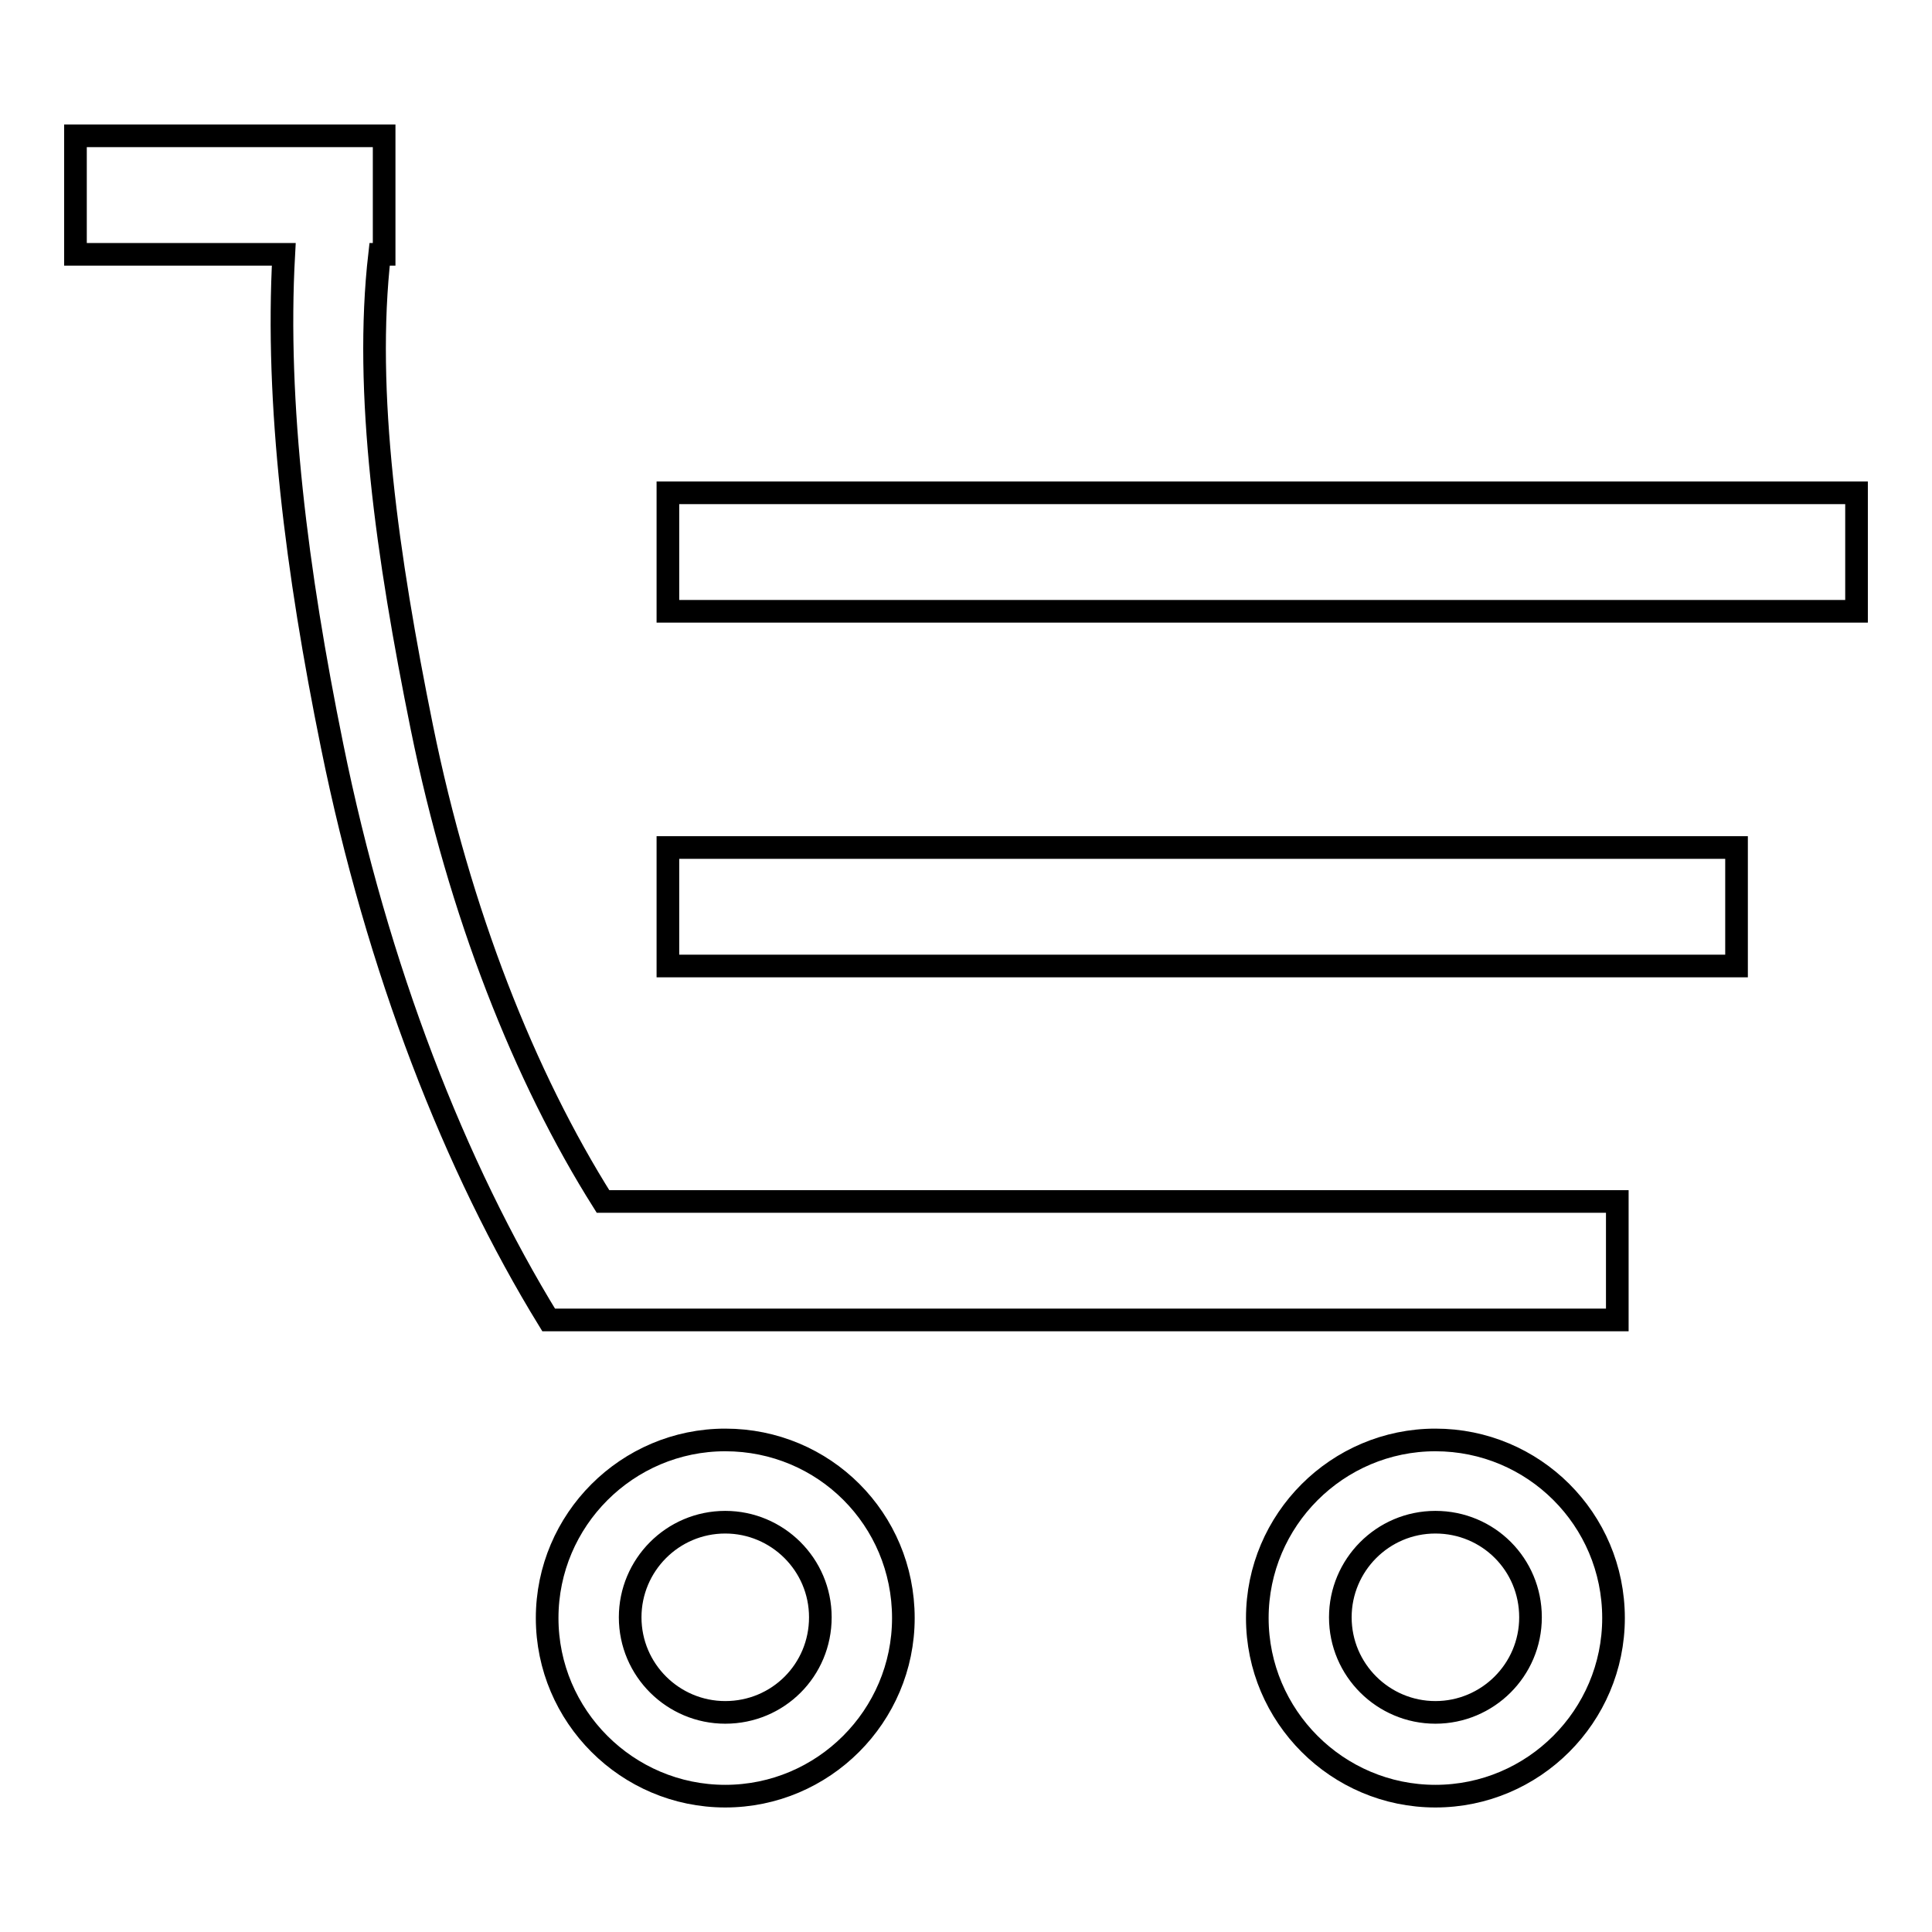
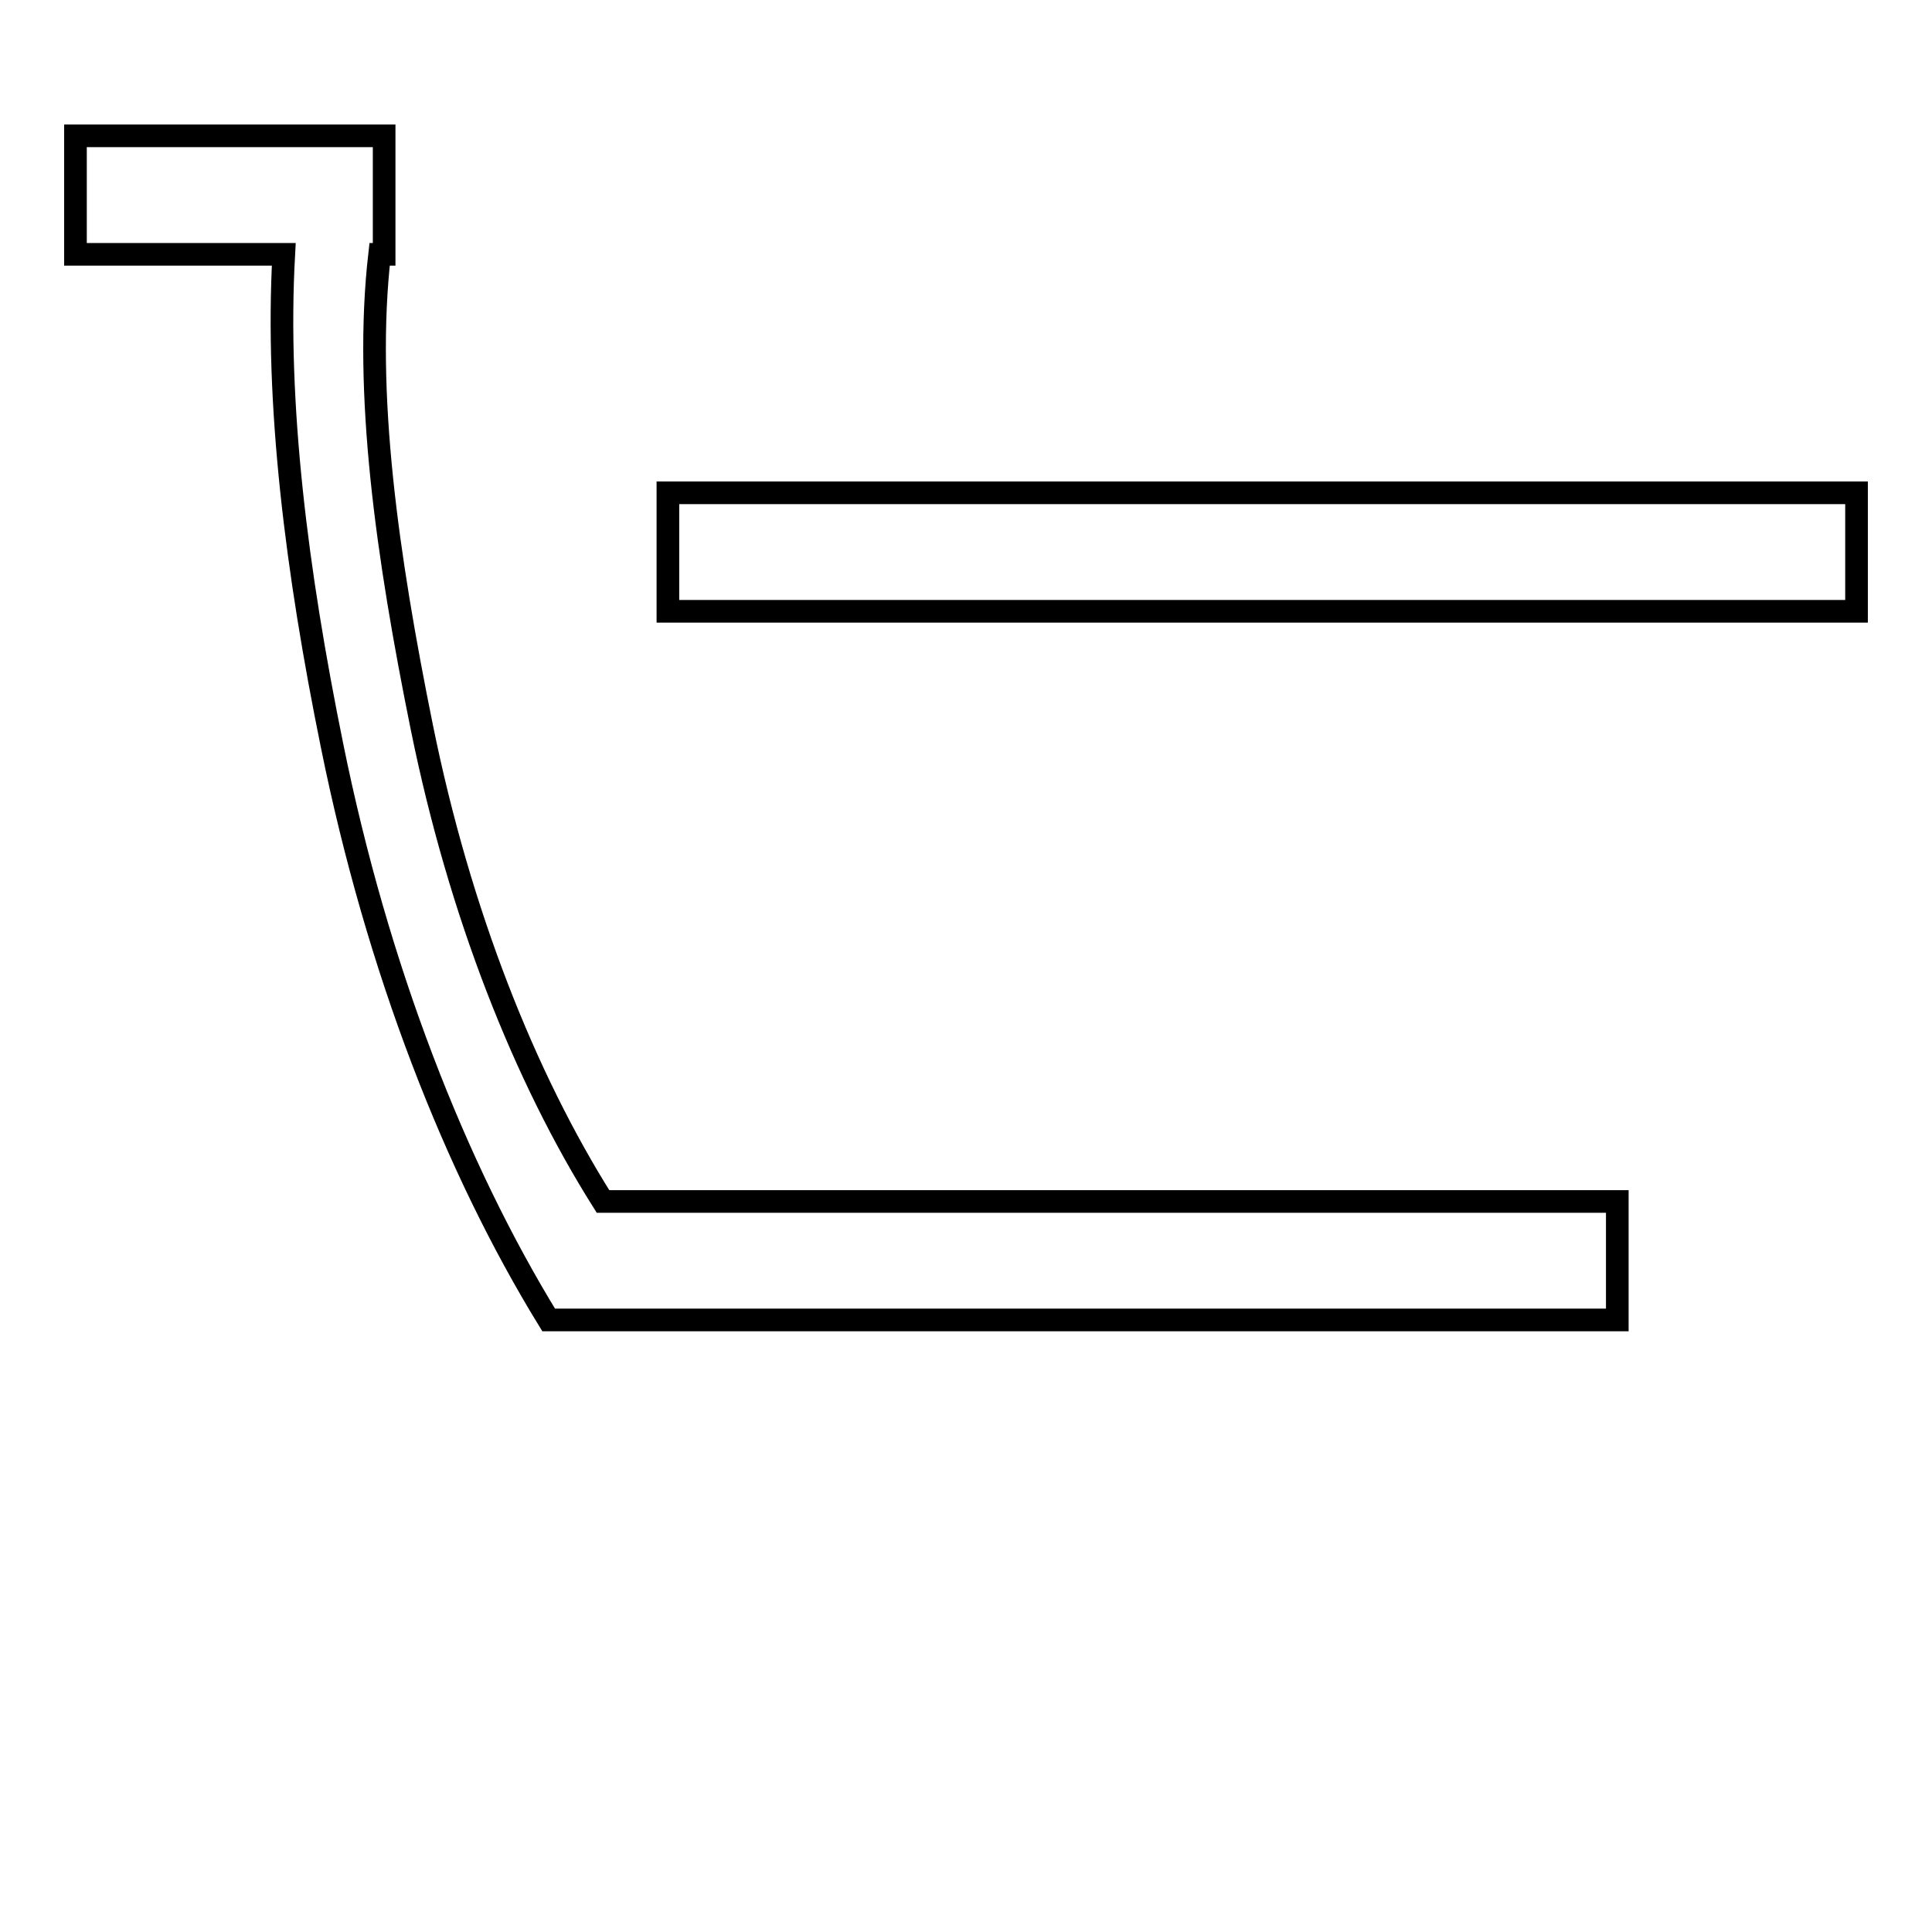
<svg xmlns="http://www.w3.org/2000/svg" version="1.1" x="0px" y="0px" viewBox="0 0 256 256" enable-background="new 0 0 256 256" xml:space="preserve">
  <g>
    <g>
      <path stroke-width="3" fill-opacity="0" stroke="#000000" d="M55.9,96.4c-4.6-22.7-7.7-44.4-5.6-62.7h0.6V18H10v15.7h27.6c-1.1,19.8,1.7,42,6.4,65.1c6,29.6,16.3,55.9,28.7,76.1h0h19h122.6v-15.7H79.9C69.5,142.7,60.9,121,55.9,96.4z" />
-       <path stroke-width="3" fill-opacity="0" stroke="#000000" d="M96.1,190.8c-13,0-23.6,10.6-23.6,23.6c0,13,10.6,23.6,23.6,23.6s23.6-10.6,23.6-23.6C119.7,201.3,109.2,190.8,96.1,190.8z M96.1,226.9c-6.9,0-12.6-5.6-12.6-12.6c0-6.9,5.6-12.6,12.6-12.6c6.9,0,12.6,5.6,12.6,12.6C108.7,221.3,103.1,226.9,96.1,226.9z" />
-       <path stroke-width="3" fill-opacity="0" stroke="#000000" d="M190.2,190.8c-13,0-23.6,10.6-23.6,23.6c0,13,10.6,23.6,23.6,23.6c13,0,23.6-10.6,23.6-23.6C213.8,201.3,203.2,190.8,190.2,190.8z M190.2,226.9c-6.9,0-12.6-5.6-12.6-12.6c0-6.9,5.6-12.6,12.6-12.6s12.6,5.6,12.6,12.6C202.8,221.3,197.1,226.9,190.2,226.9z" />
-       <path stroke-width="3" fill-opacity="0" stroke="#000000" d="M88.5,112.3h141.6V128H88.5V112.3z" />
      <path stroke-width="3" fill-opacity="0" stroke="#000000" d="M88.5,65.3H246v15.7H88.5V65.3z" />
    </g>
  </g>
</svg>